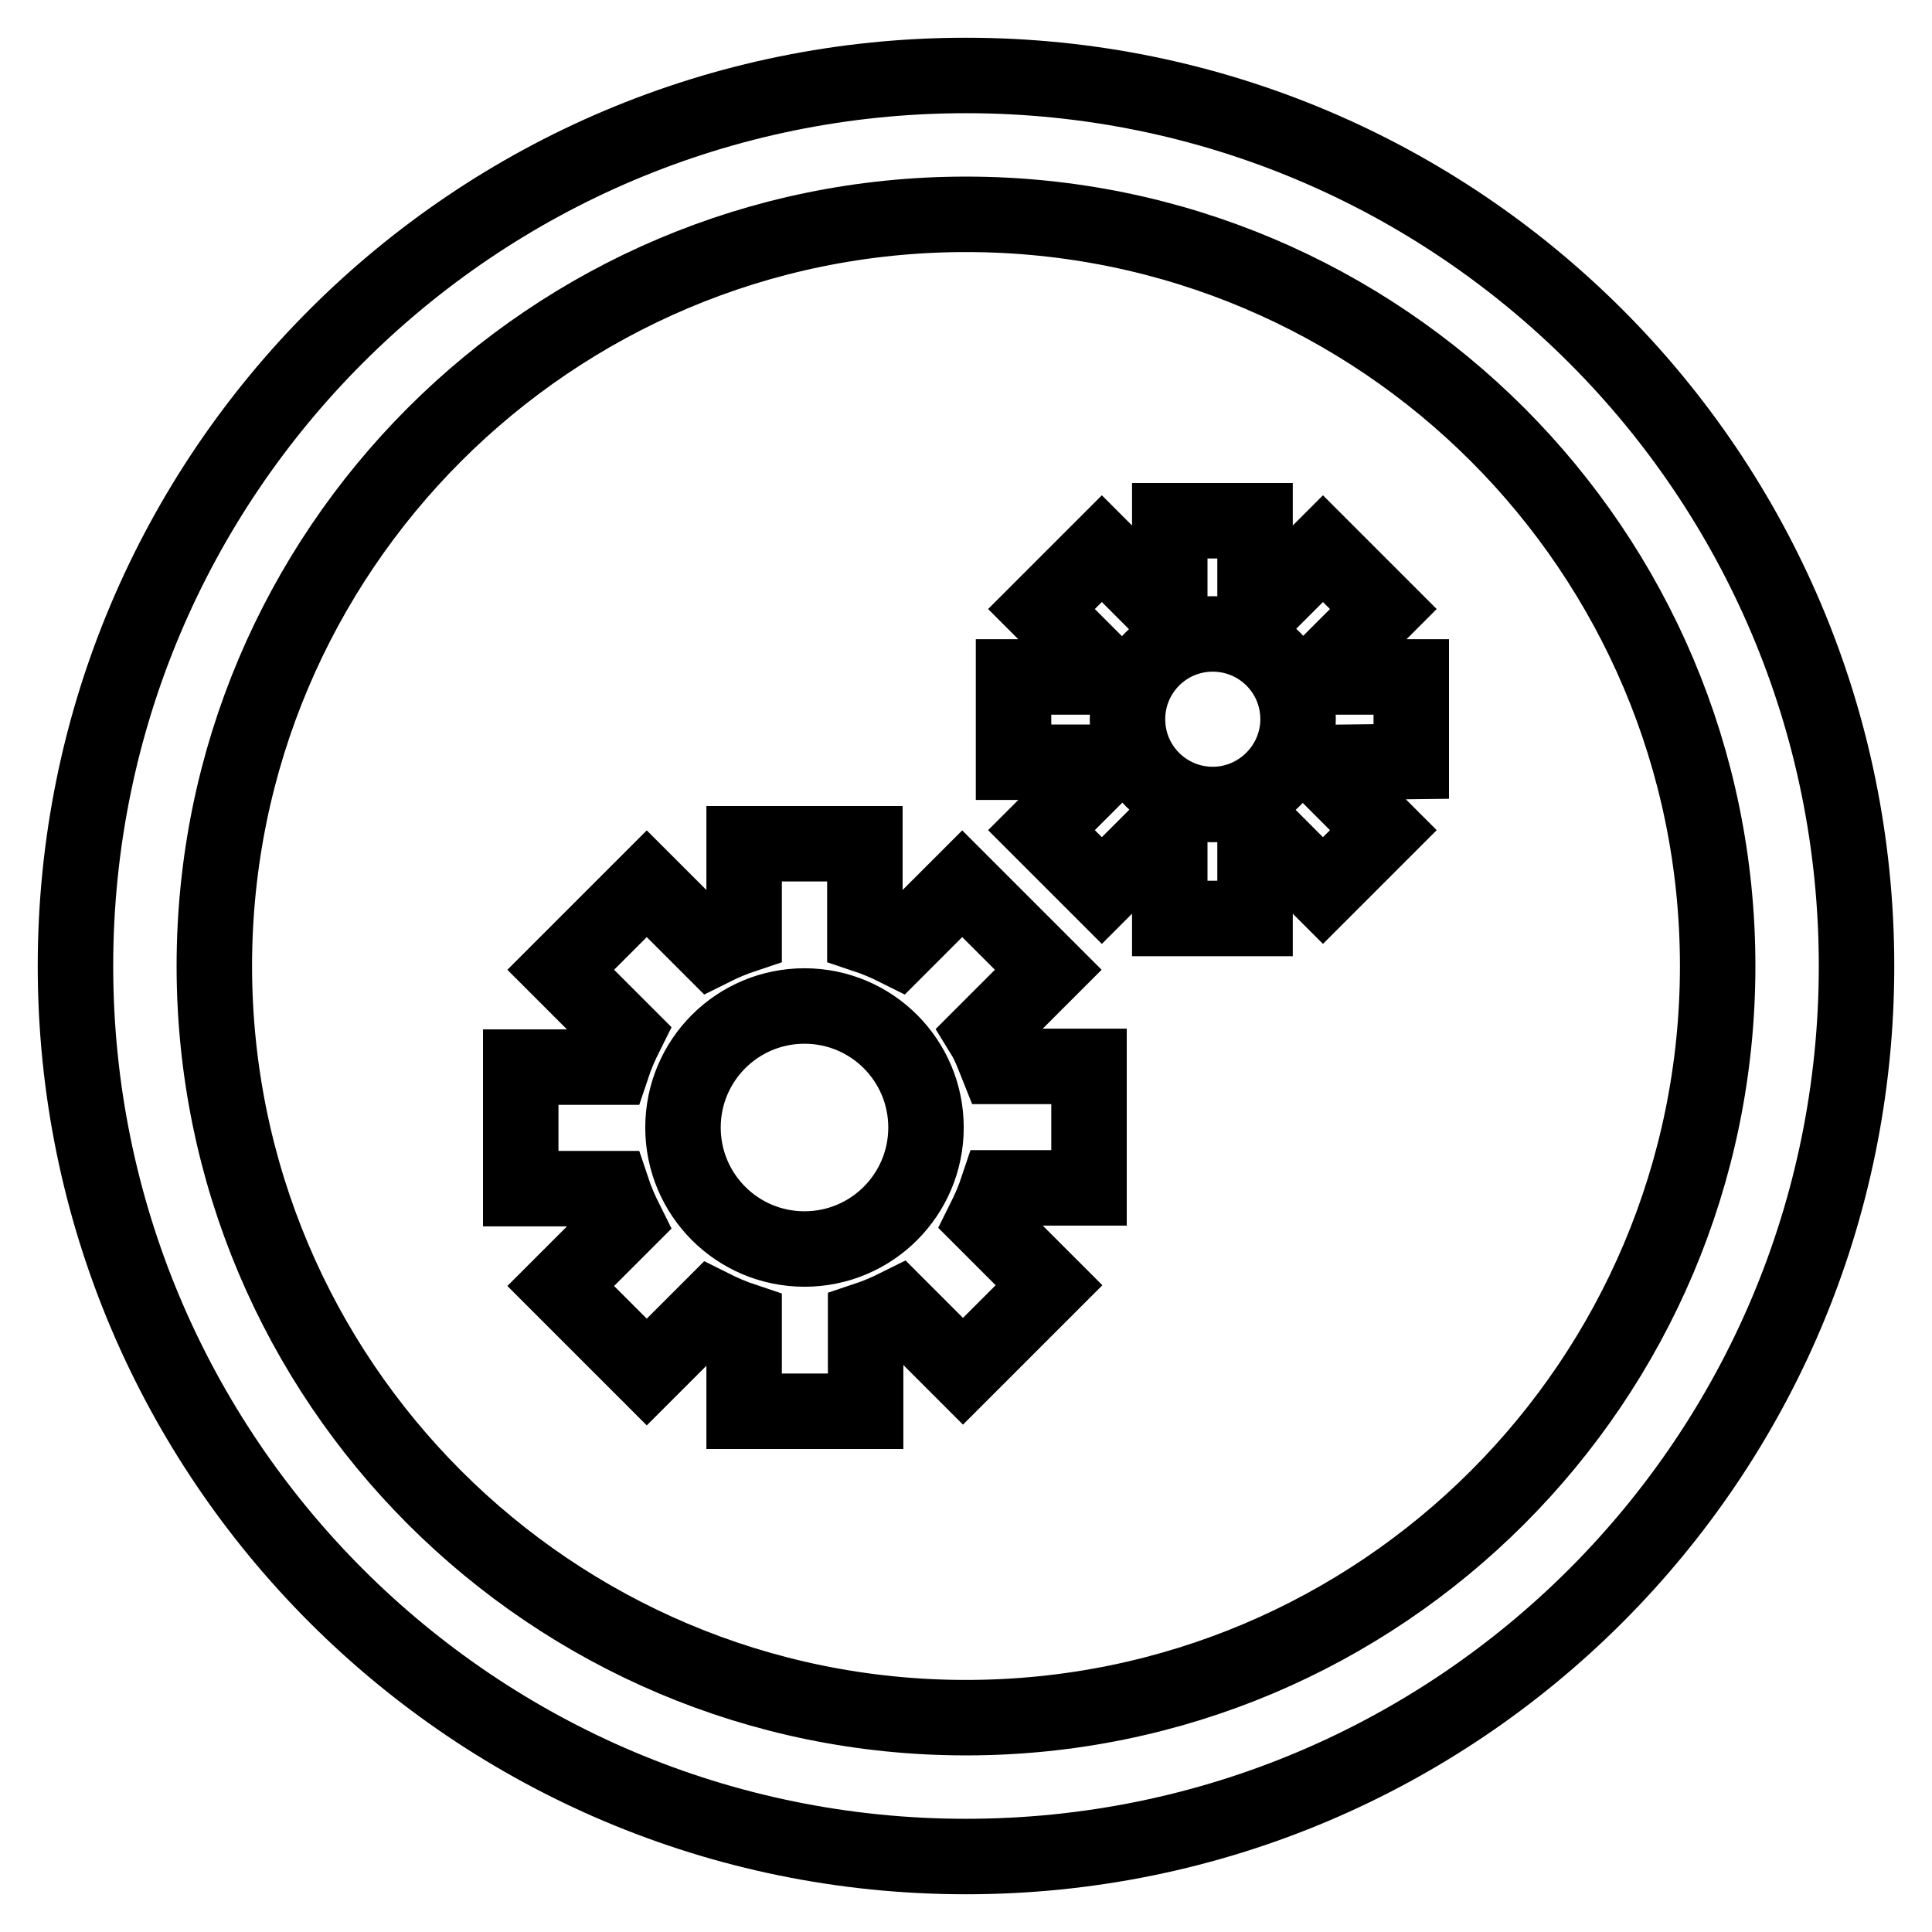
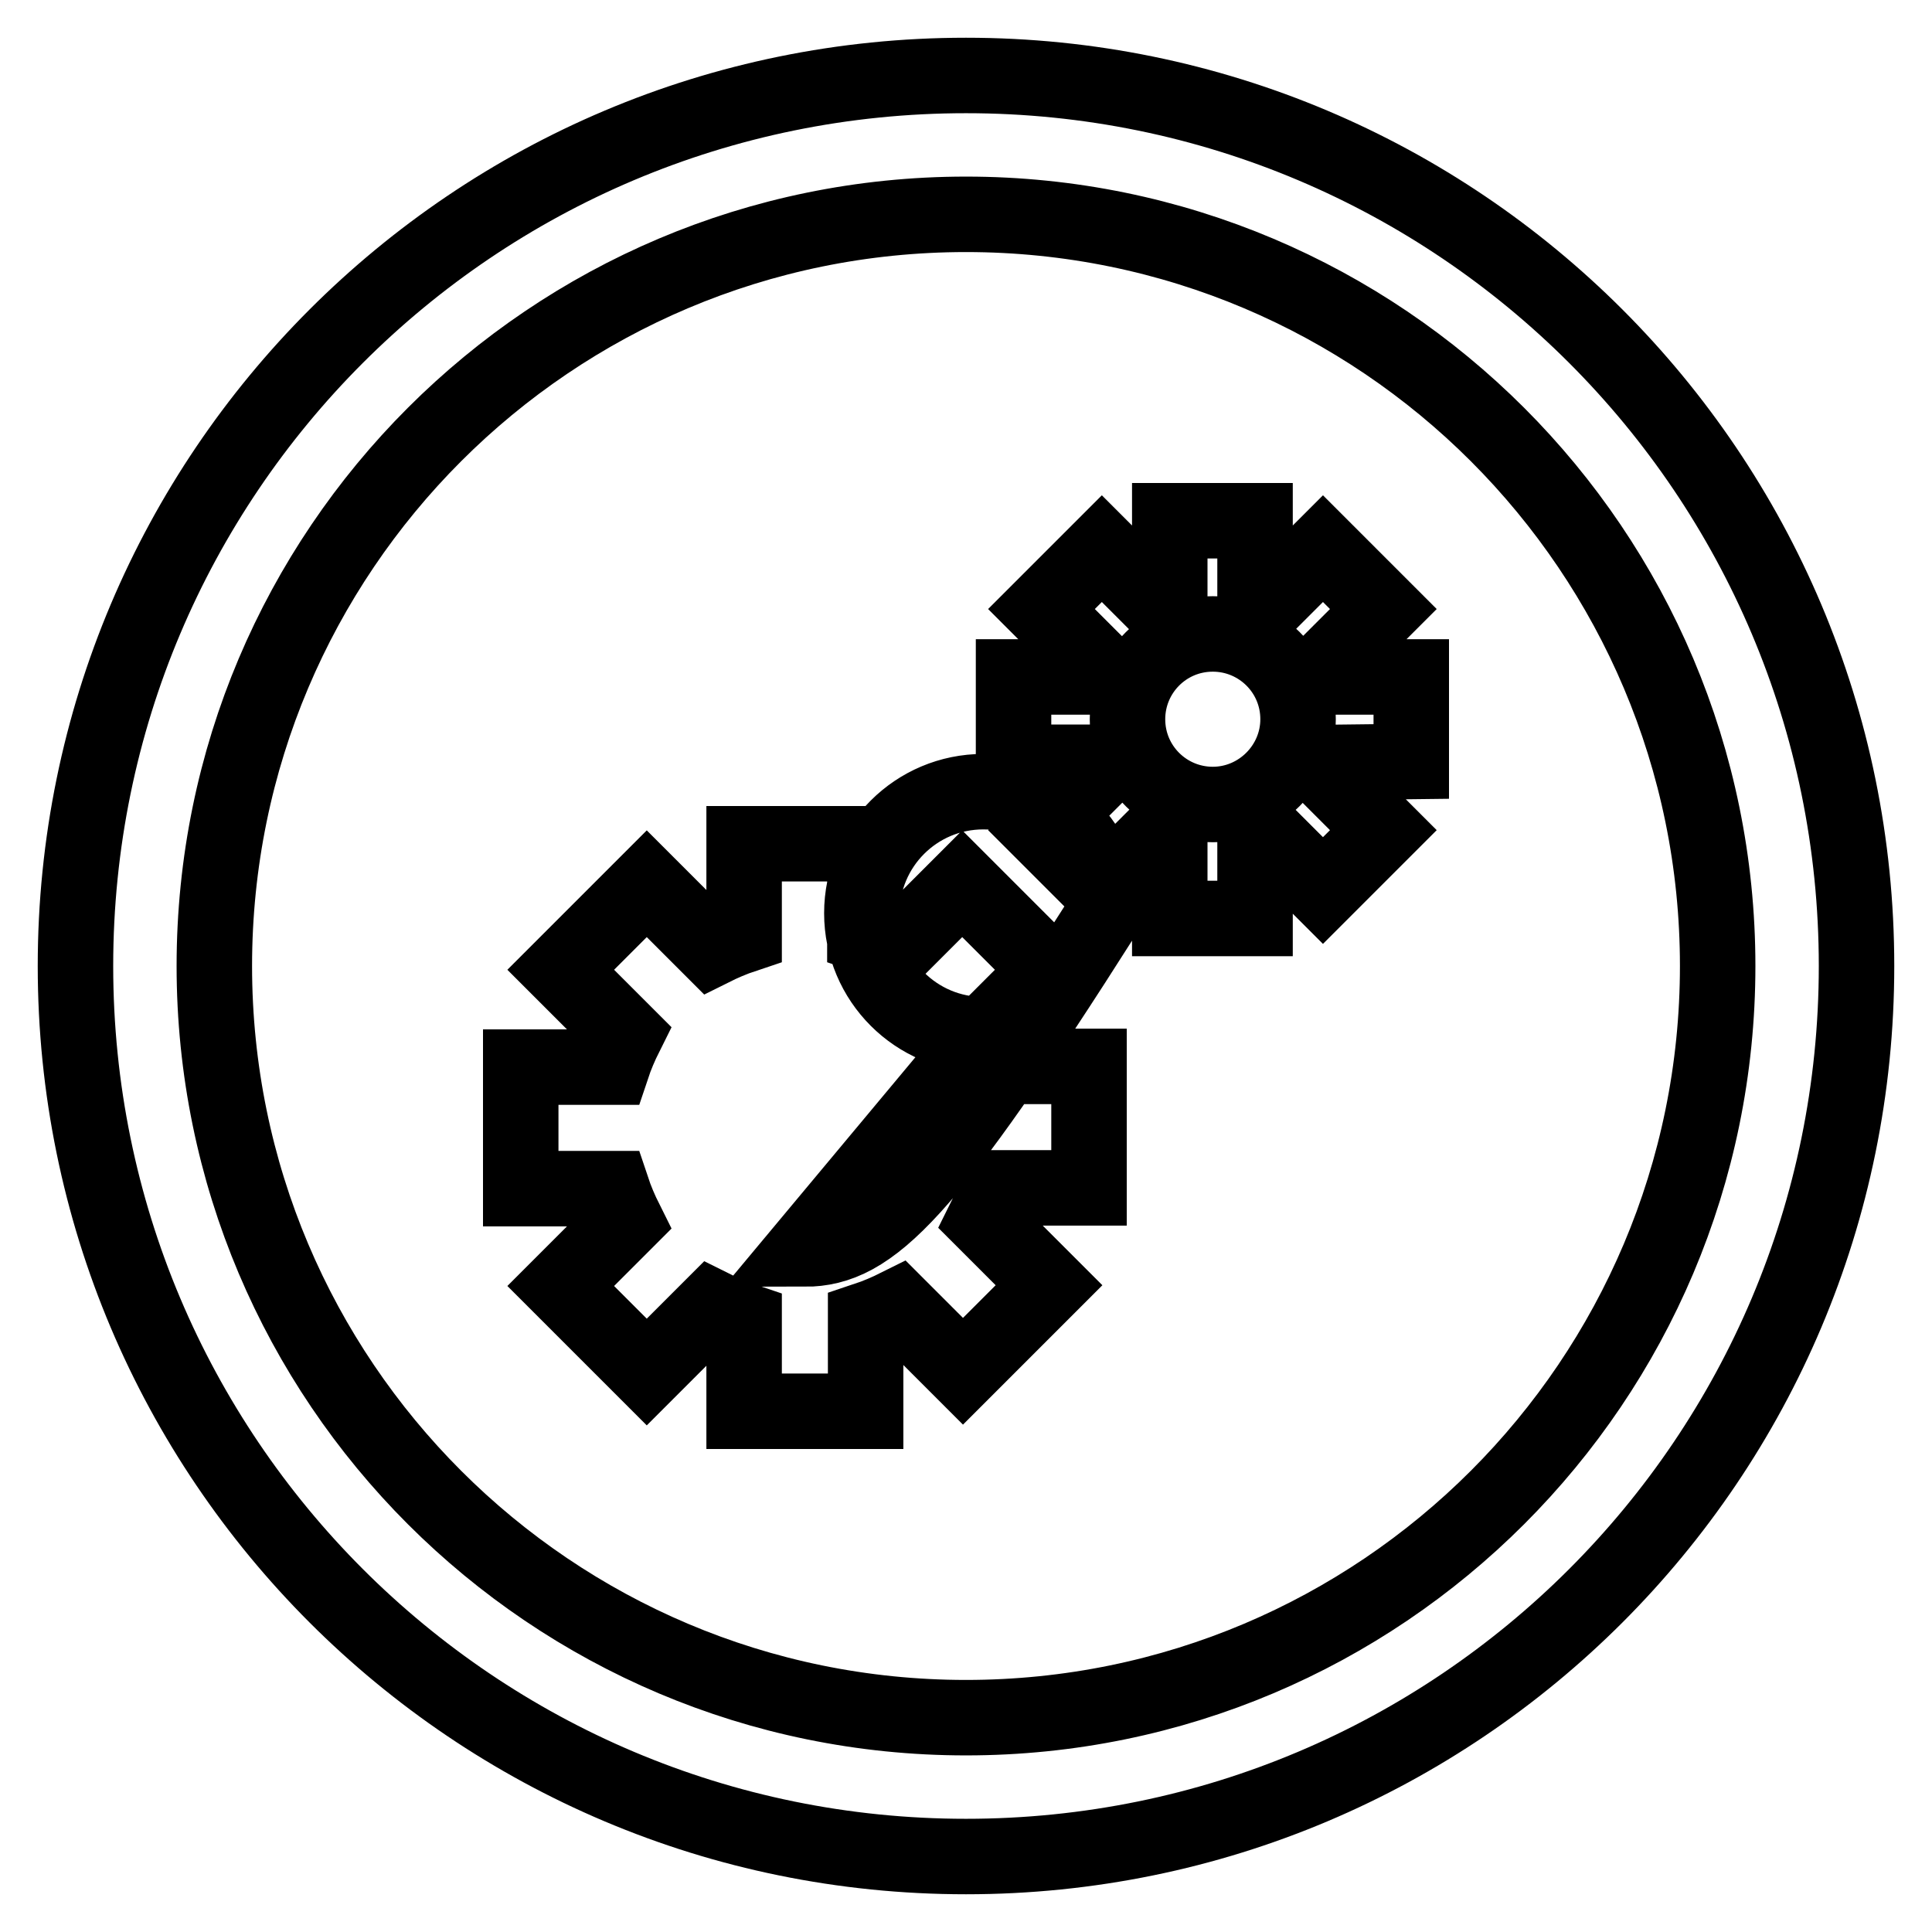
<svg xmlns="http://www.w3.org/2000/svg" version="1.1" x="0px" y="0px" viewBox="0 0 256 256" enable-background="new 0 0 256 256" xml:space="preserve">
  <g>
-     <path stroke-width="10" fill-opacity="0" stroke="#000000" d="M128,10C62.8,10,10,62.8,10,128c0,65.2,52.8,118,118,118c65.2,0,118-52.8,118-118C246,62.8,193.2,10,128,10 z M128,227.6c-55,0-99.6-44.6-99.6-99.6S73,28.4,128,28.4S227.6,73,227.6,128S183,227.6,128,227.6z M130.3,137.1l8.6-8.6 l-11.4-11.4l-8.6,8.6c-1.4-0.7-2.8-1.3-4.3-1.8v-12.1H98.6v12.1c-1.5,0.5-2.9,1.1-4.3,1.8l-8.6-8.6l-11.4,11.4l8.6,8.6 c-0.7,1.4-1.3,2.8-1.8,4.3H69v16.1h12.1c0.5,1.5,1.1,2.9,1.8,4.3l-8.6,8.6l11.4,11.4l8.6-8.6c1.4,0.7,2.8,1.3,4.3,1.8V187h16.1 v-12.1c1.5-0.5,2.9-1.1,4.3-1.8l8.6,8.6l11.4-11.4l-8.6-8.6c0.7-1.4,1.3-2.8,1.8-4.3h12.1v-16.1h-12.1 C131.6,139.8,131.1,138.4,130.3,137.1z M106.6,165.5c-8.9,0-16.1-7.2-16.1-16.1c0-8.9,7.2-16.1,16.1-16.1c8.9,0,16.1,7.2,16.1,16.1 C122.7,158.3,115.5,165.5,106.6,165.5z M187,100.9V89.7h-8.5c-0.3-1-0.7-2-1.2-3l6-6l-8-8l-6,6c-0.9-0.5-1.9-0.9-3-1.2V69h-11.3 v8.5c-1,0.3-2,0.7-3,1.2l-6-6l-8,8l6,6c-0.5,1-0.9,1.9-1.2,3h-8.5v11.3h8.5c0.3,1,0.7,2,1.2,3l-6,6l8,8l6-6c0.9,0.5,1.9,0.9,3,1.2 v8.5h11.3v-8.5c1-0.3,2-0.7,3-1.2l6,6l8-8l-6-6c0.5-1,0.9-1.9,1.2-3L187,100.9L187,100.9z M160.7,106.6c-6.2,0-11.3-5-11.3-11.3 c0-6.2,5-11.3,11.3-11.3c6.2,0,11.3,5,11.3,11.3C172,101.5,166.9,106.6,160.7,106.6z" />
+     <path stroke-width="10" fill-opacity="0" stroke="#000000" d="M128,10C62.8,10,10,62.8,10,128c0,65.2,52.8,118,118,118c65.2,0,118-52.8,118-118C246,62.8,193.2,10,128,10 z M128,227.6c-55,0-99.6-44.6-99.6-99.6S73,28.4,128,28.4S227.6,73,227.6,128S183,227.6,128,227.6z M130.3,137.1l8.6-8.6 l-11.4-11.4l-8.6,8.6c-1.4-0.7-2.8-1.3-4.3-1.8v-12.1H98.6v12.1c-1.5,0.5-2.9,1.1-4.3,1.8l-8.6-8.6l-11.4,11.4l8.6,8.6 c-0.7,1.4-1.3,2.8-1.8,4.3H69v16.1h12.1c0.5,1.5,1.1,2.9,1.8,4.3l-8.6,8.6l11.4,11.4l8.6-8.6c1.4,0.7,2.8,1.3,4.3,1.8V187h16.1 v-12.1c1.5-0.5,2.9-1.1,4.3-1.8l8.6,8.6l11.4-11.4l-8.6-8.6c0.7-1.4,1.3-2.8,1.8-4.3h12.1v-16.1h-12.1 C131.6,139.8,131.1,138.4,130.3,137.1z c-8.9,0-16.1-7.2-16.1-16.1c0-8.9,7.2-16.1,16.1-16.1c8.9,0,16.1,7.2,16.1,16.1 C122.7,158.3,115.5,165.5,106.6,165.5z M187,100.9V89.7h-8.5c-0.3-1-0.7-2-1.2-3l6-6l-8-8l-6,6c-0.9-0.5-1.9-0.9-3-1.2V69h-11.3 v8.5c-1,0.3-2,0.7-3,1.2l-6-6l-8,8l6,6c-0.5,1-0.9,1.9-1.2,3h-8.5v11.3h8.5c0.3,1,0.7,2,1.2,3l-6,6l8,8l6-6c0.9,0.5,1.9,0.9,3,1.2 v8.5h11.3v-8.5c1-0.3,2-0.7,3-1.2l6,6l8-8l-6-6c0.5-1,0.9-1.9,1.2-3L187,100.9L187,100.9z M160.7,106.6c-6.2,0-11.3-5-11.3-11.3 c0-6.2,5-11.3,11.3-11.3c6.2,0,11.3,5,11.3,11.3C172,101.5,166.9,106.6,160.7,106.6z" />
  </g>
</svg>